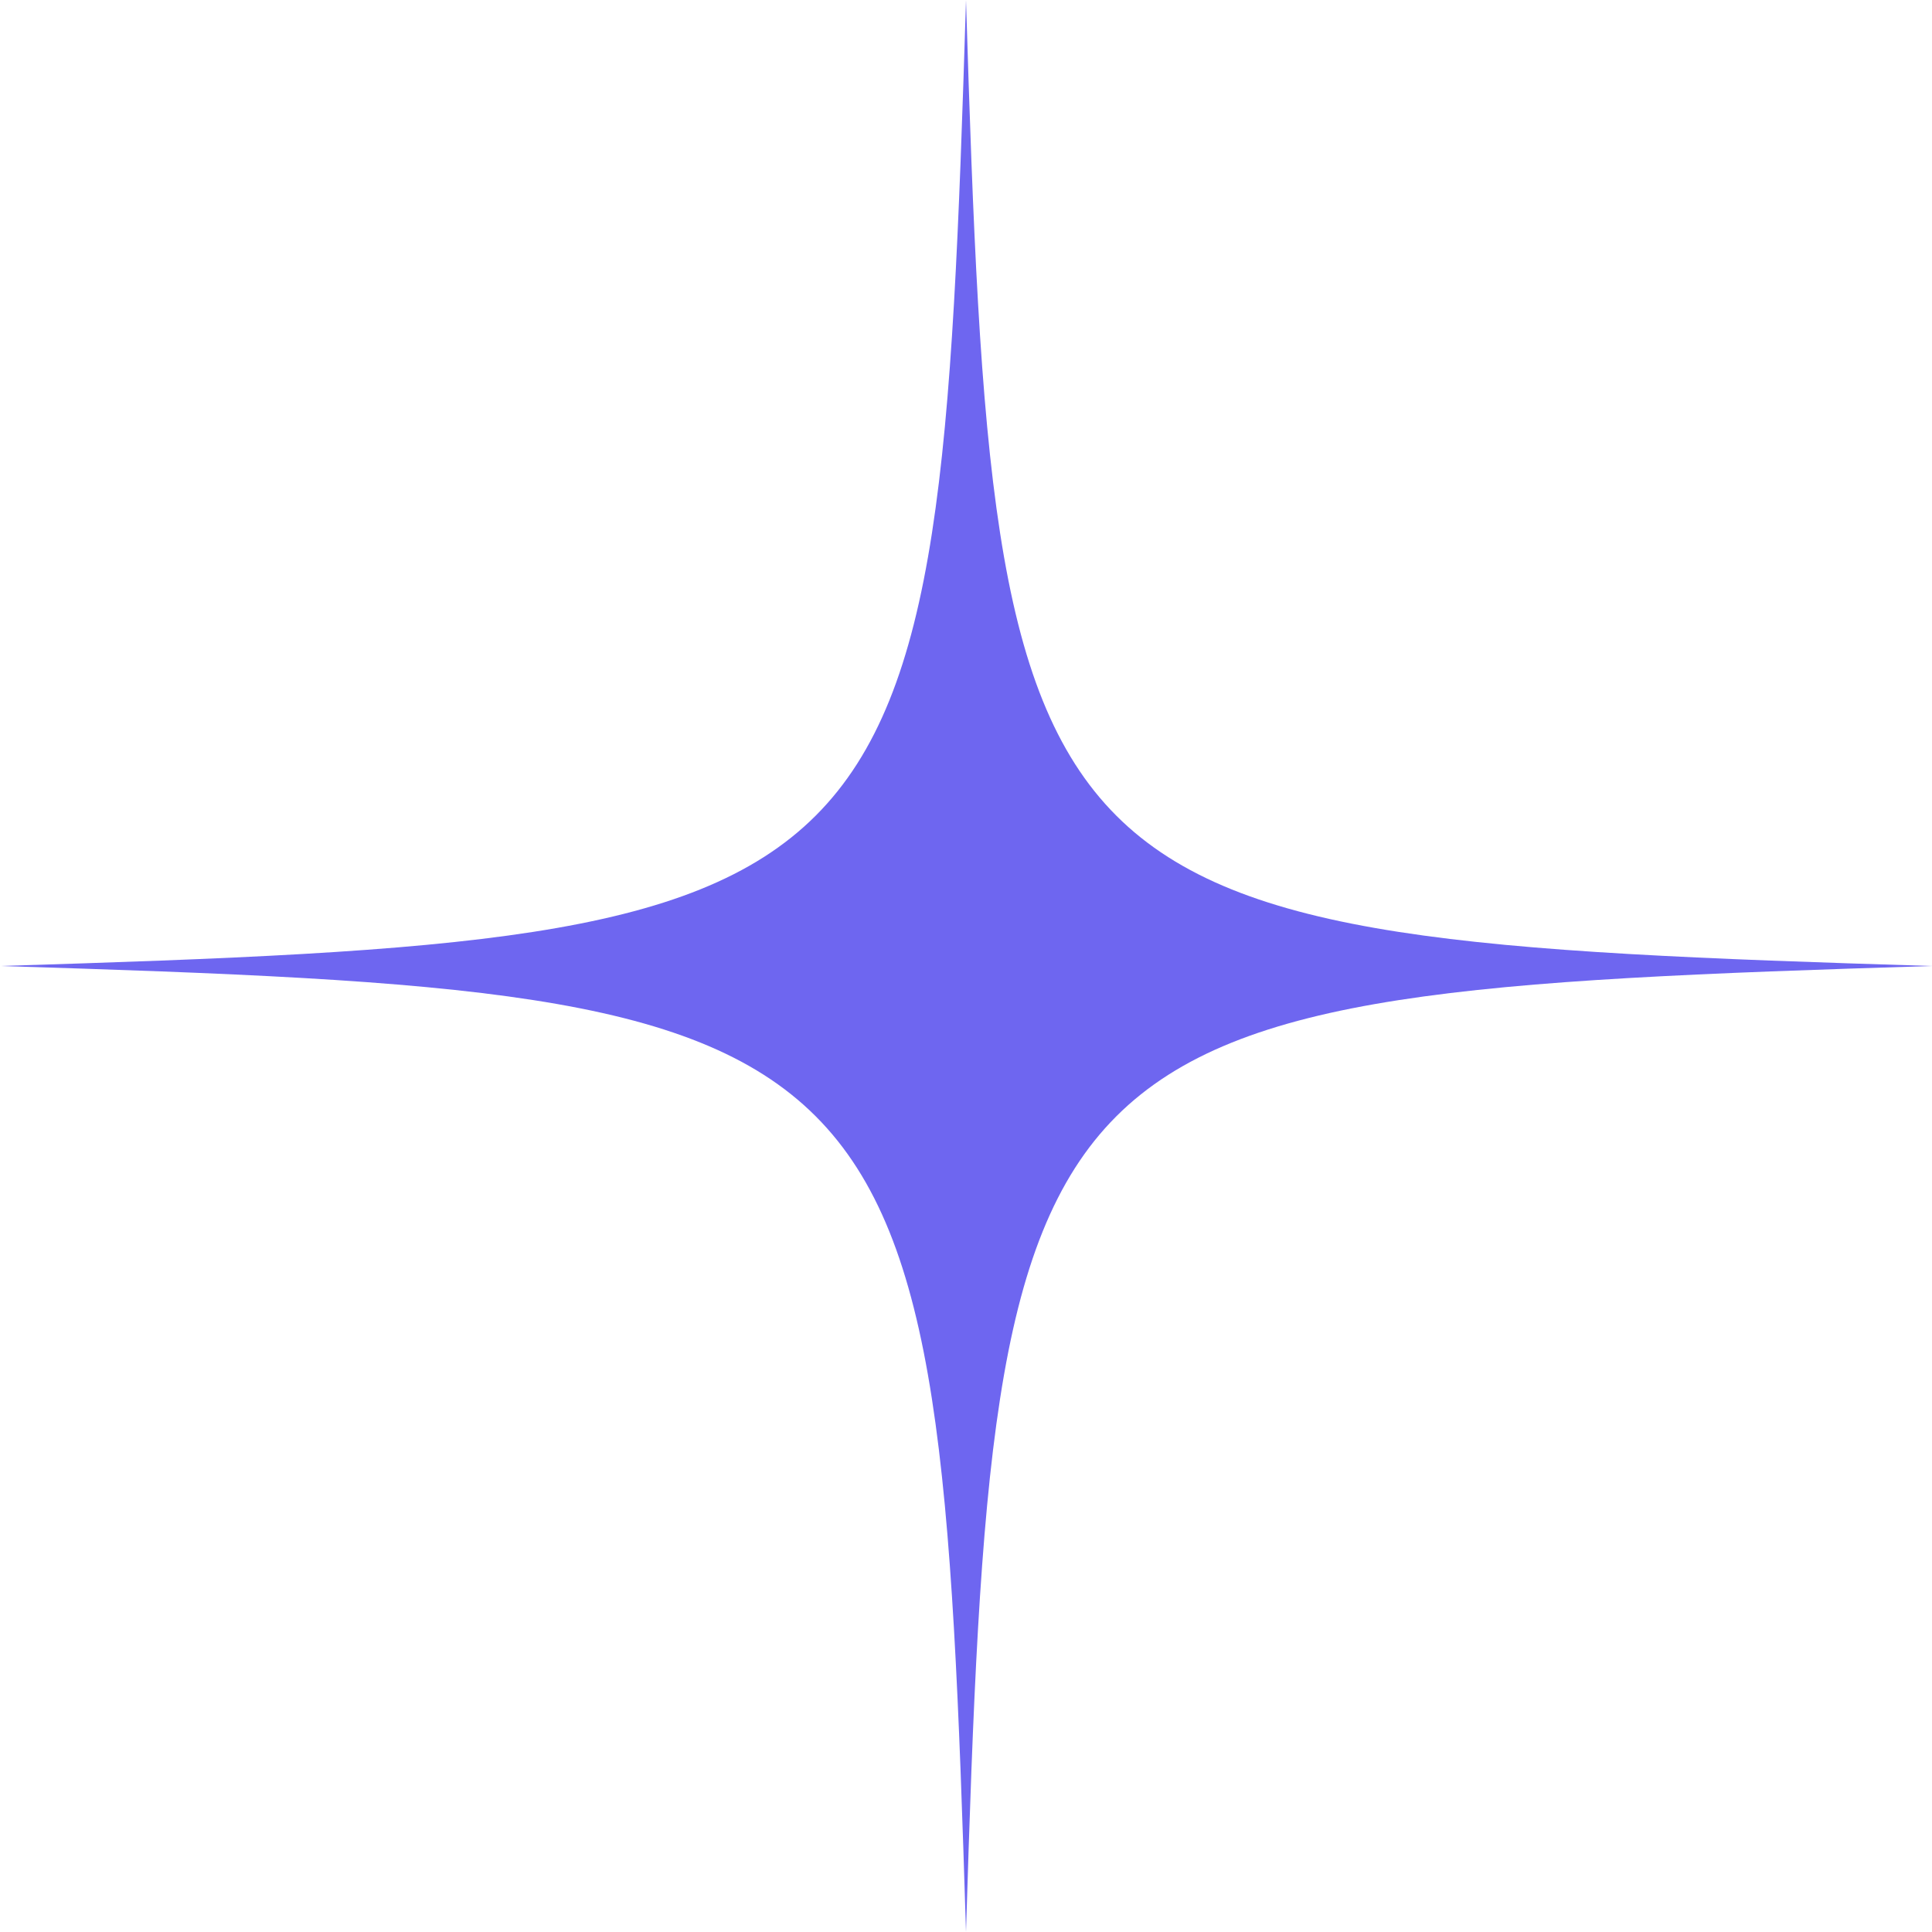
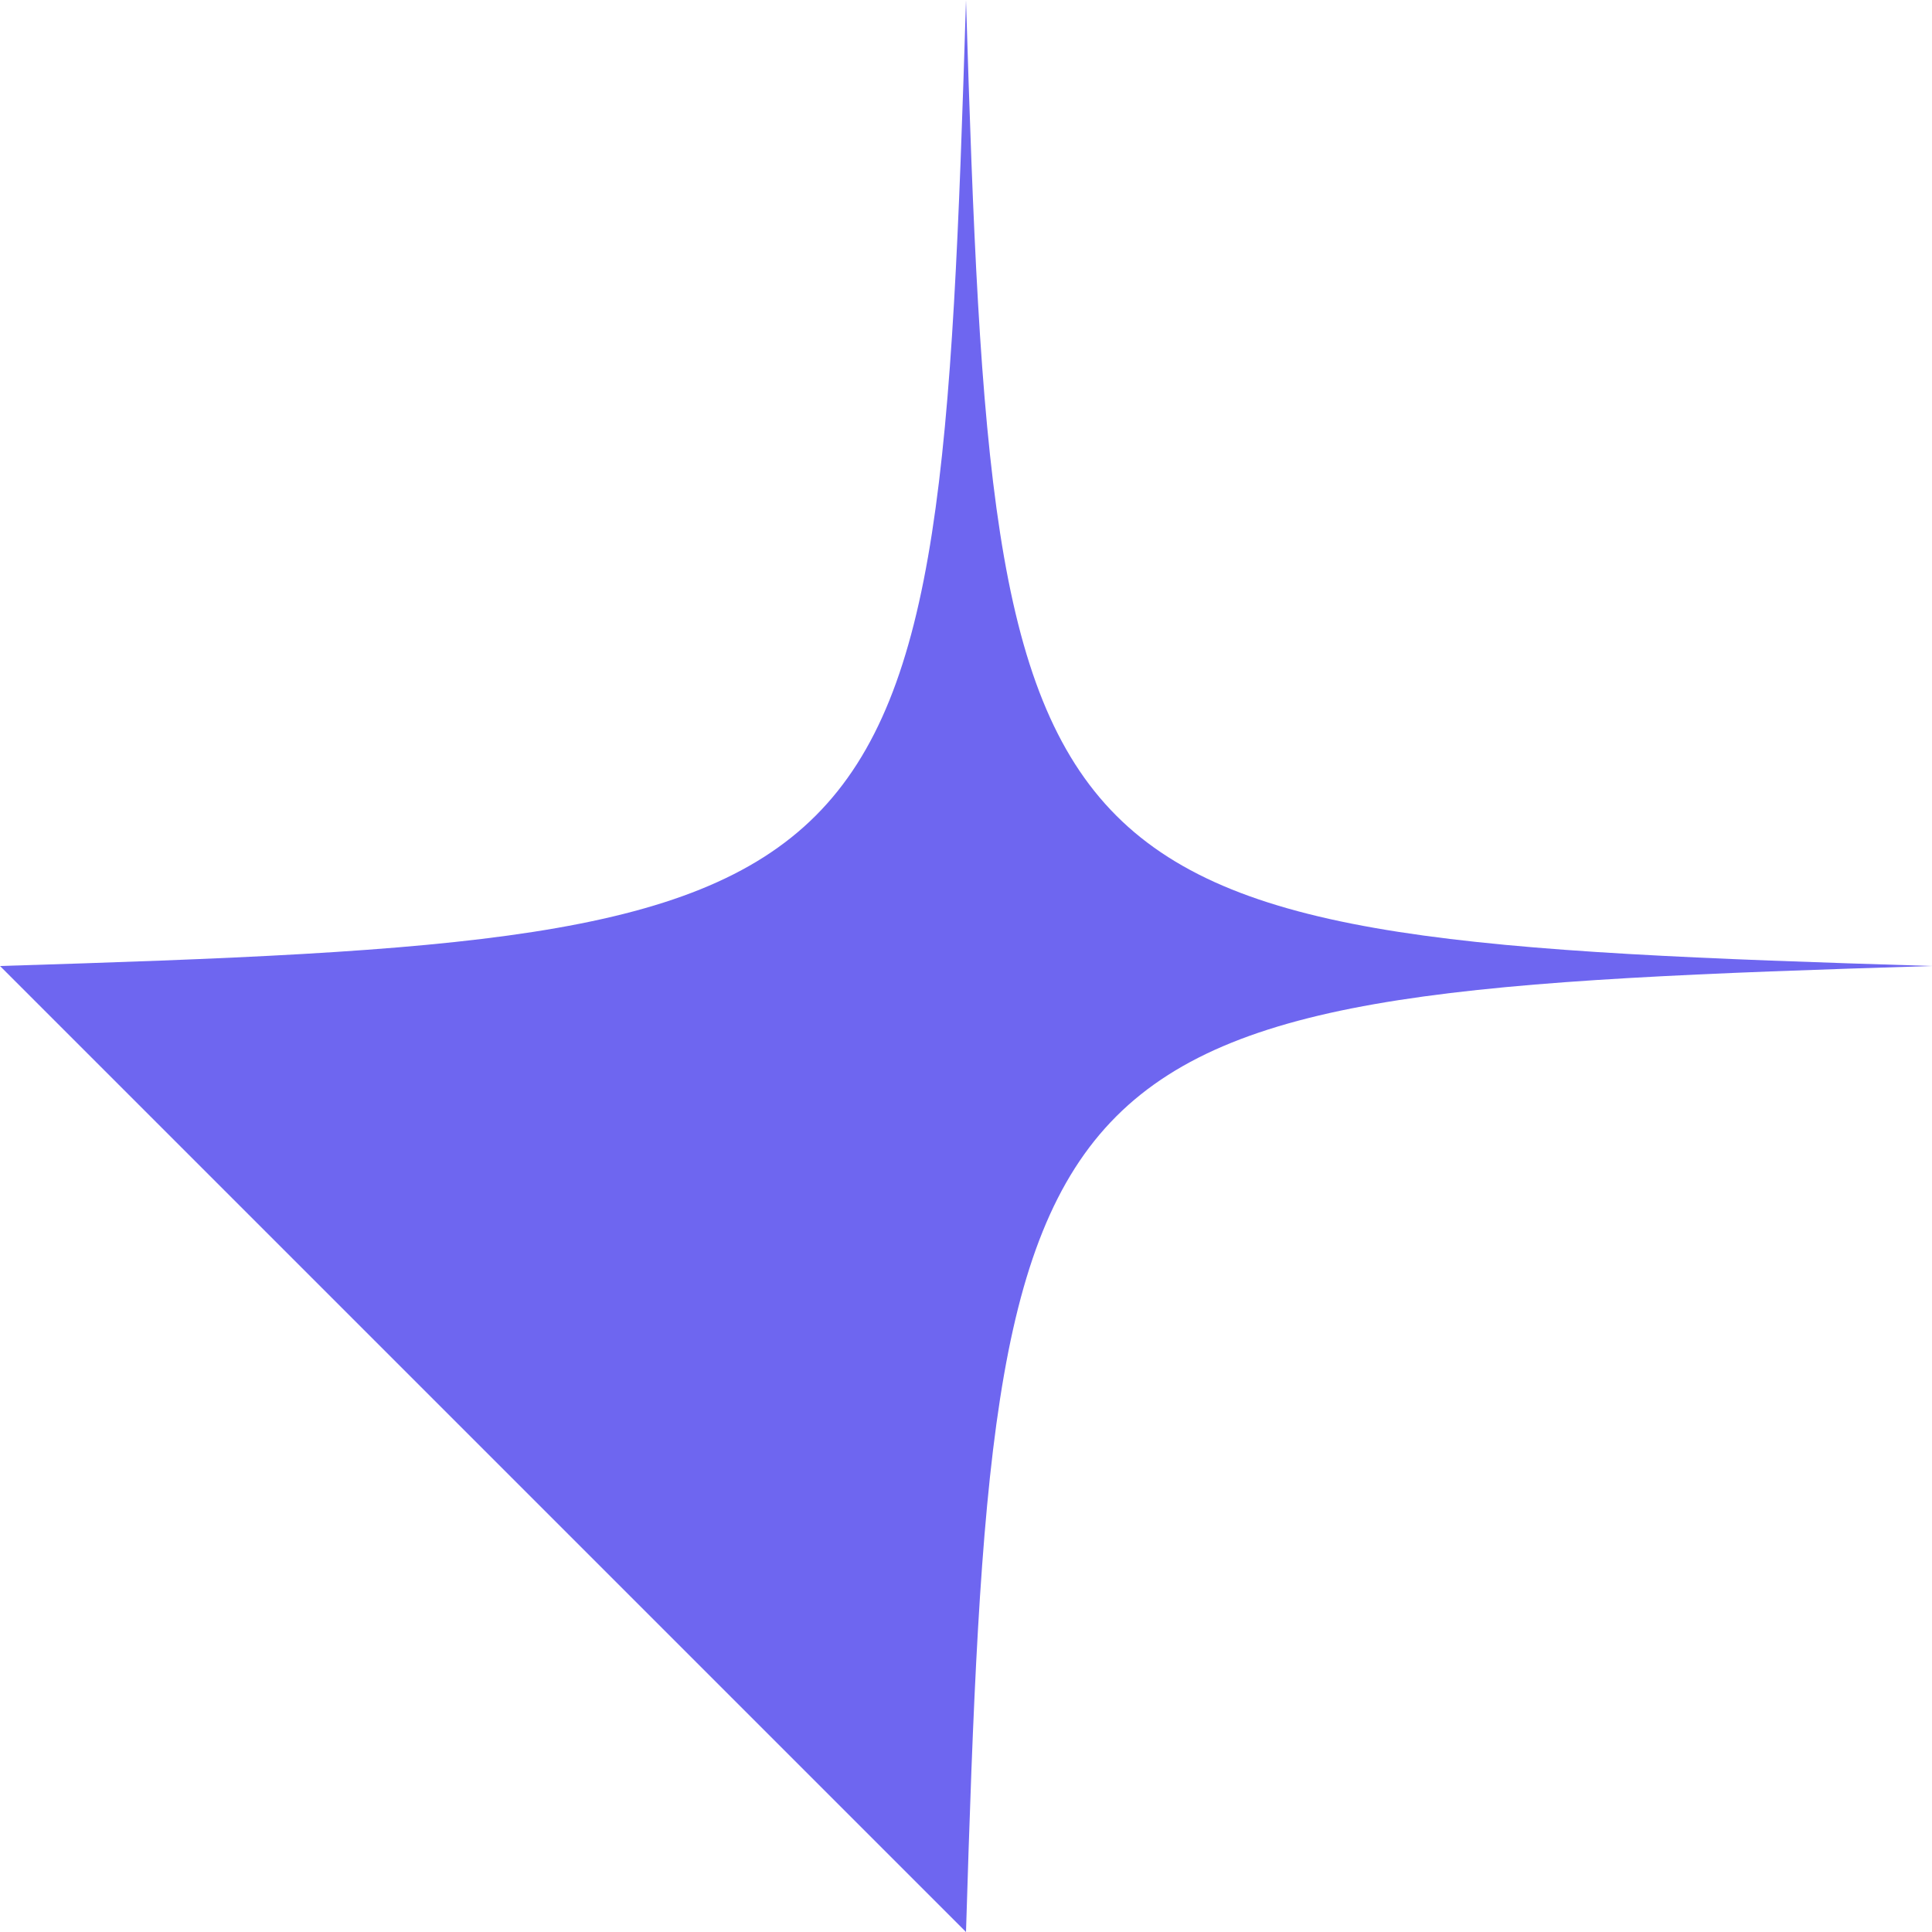
<svg xmlns="http://www.w3.org/2000/svg" width="33" height="33" viewBox="0 0 33 33" fill="none">
-   <path d="M16.5 33C16.978 17.368 17.368 16.98 33 16.5C17.368 16.022 16.98 15.632 16.5 2.67821e-08C16.022 15.632 15.632 16.02 1.50015e-08 16.5C15.632 16.98 16.02 17.363 16.5 33Z" fill="#6E66F0" />
+   <path d="M16.5 33C16.978 17.368 17.368 16.98 33 16.5C17.368 16.022 16.98 15.632 16.5 2.67821e-08C16.022 15.632 15.632 16.02 1.50015e-08 16.5Z" fill="#6E66F0" />
</svg>